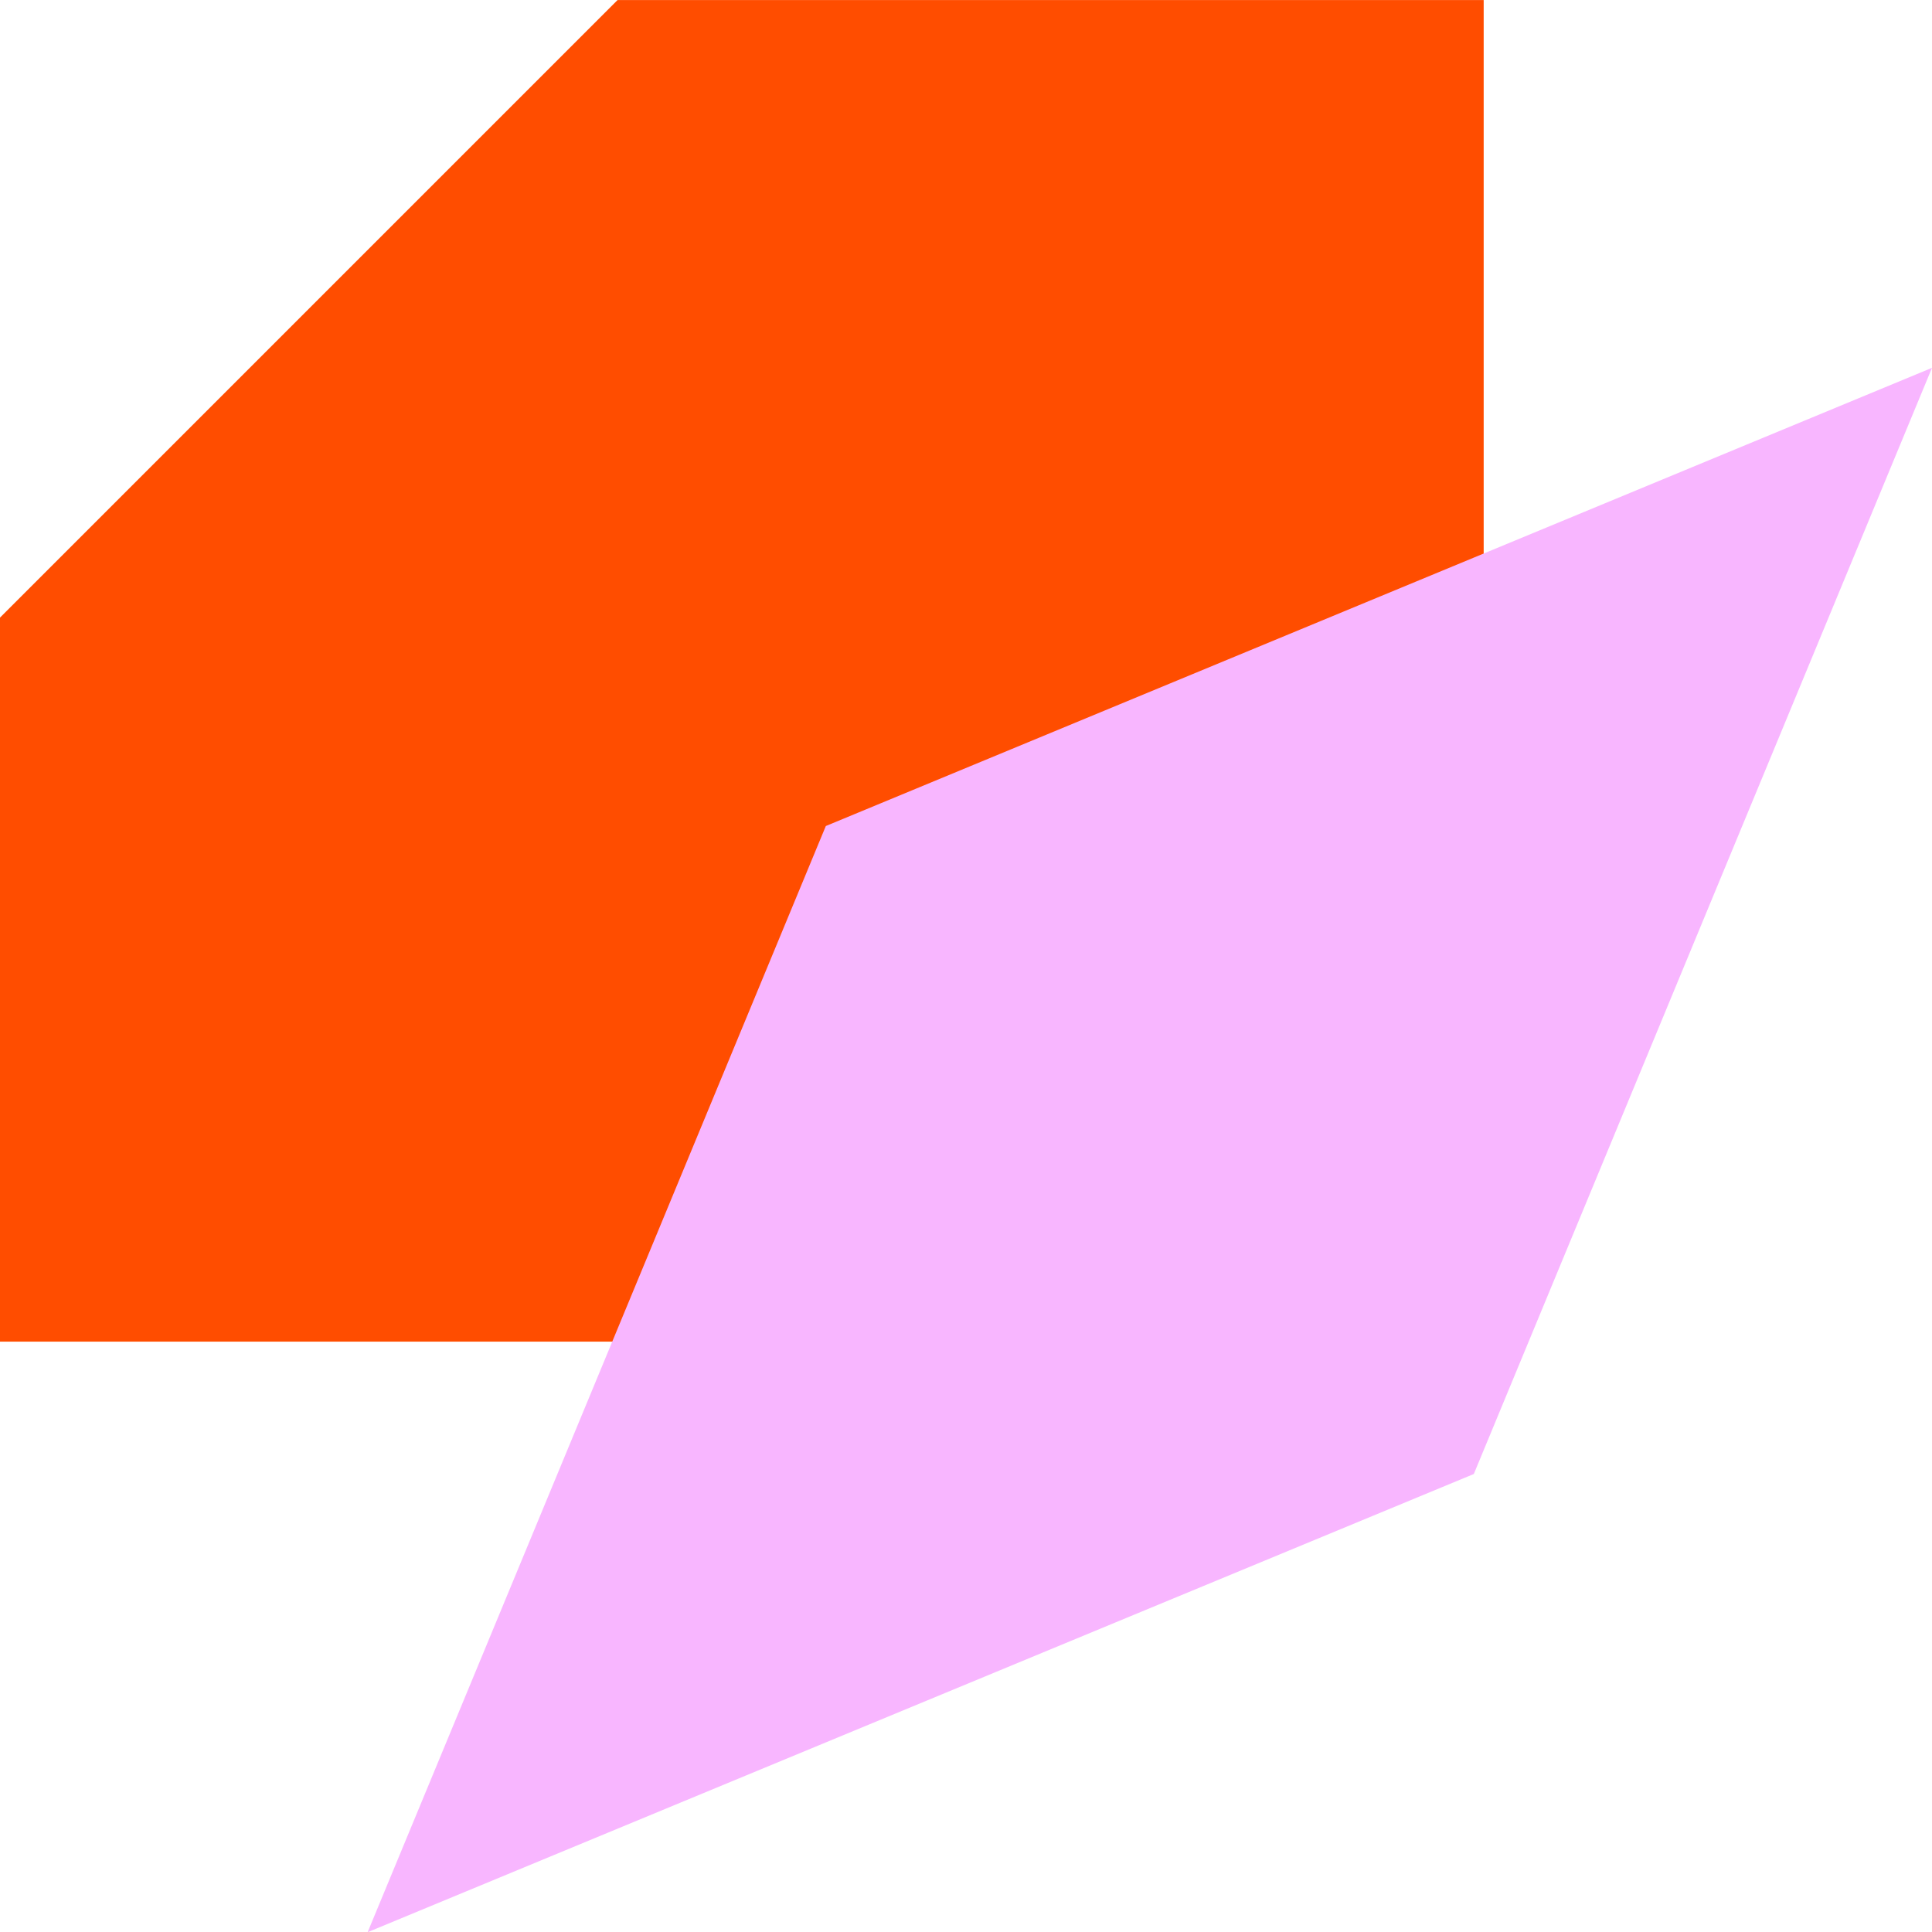
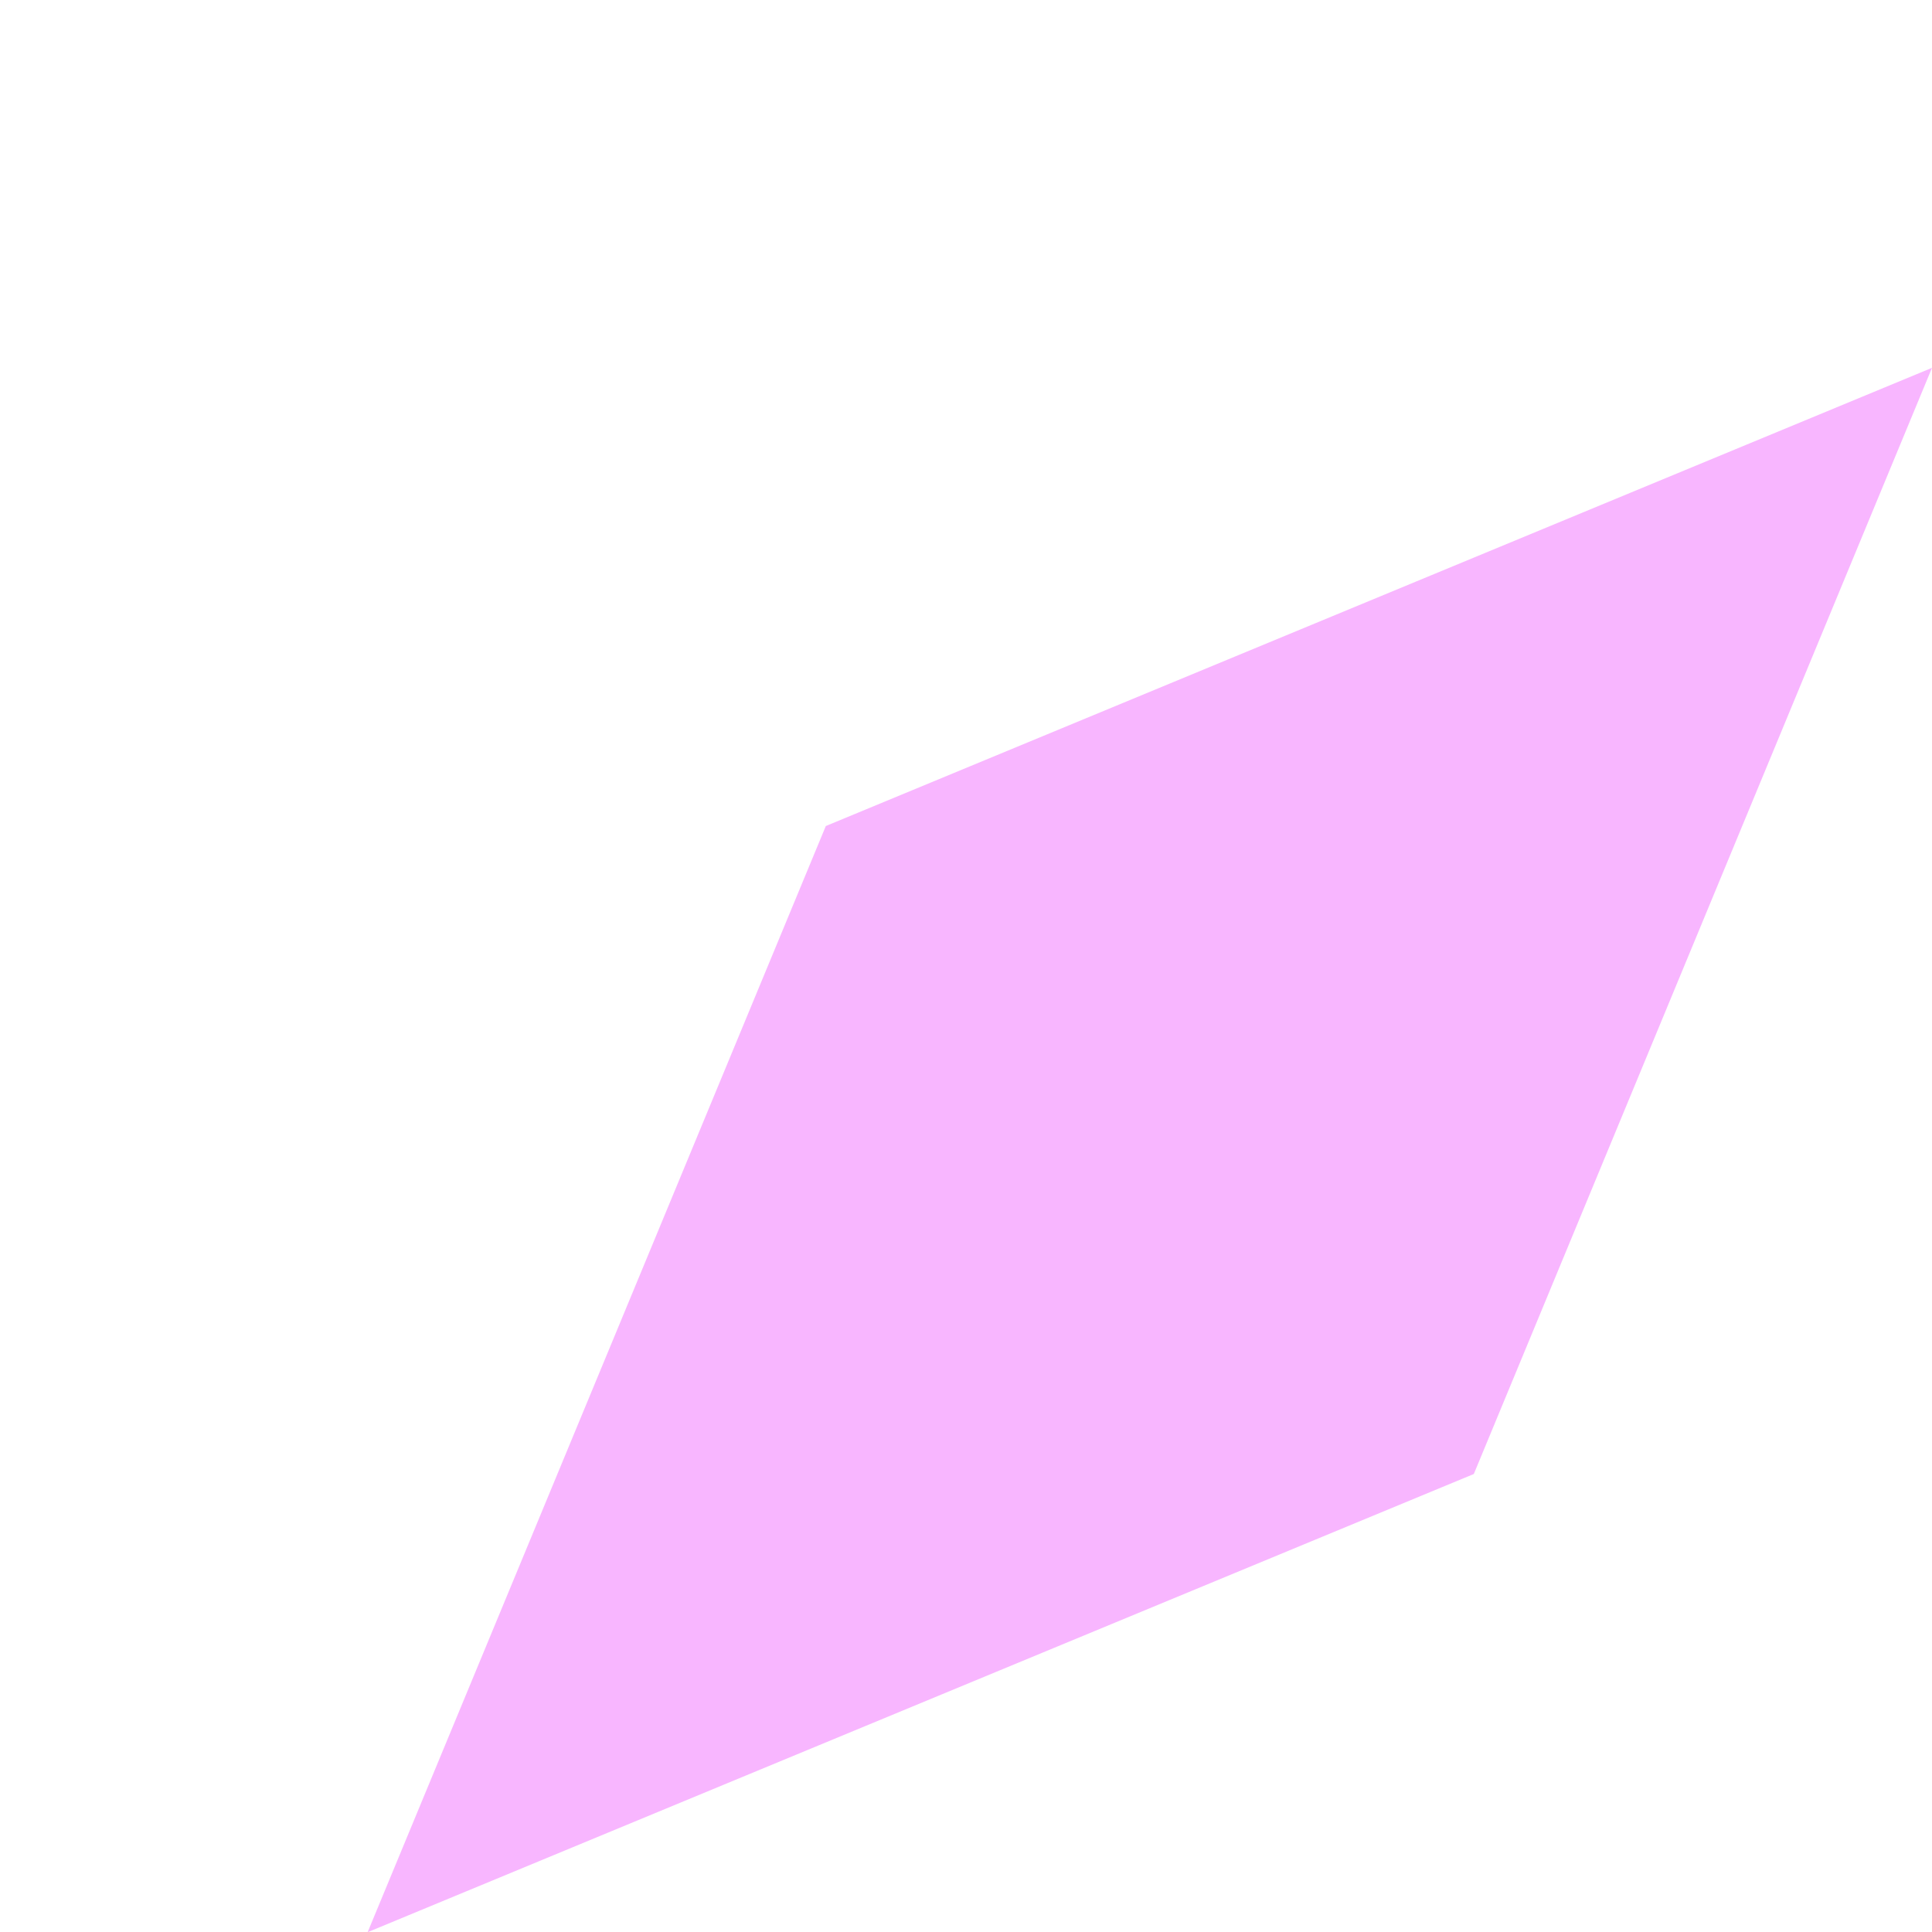
<svg xmlns="http://www.w3.org/2000/svg" width="48.149" height="48.154" viewBox="0 0 48.149 48.154">
  <g id="UI_UX_Design" data-name="UI/UX Design" transform="translate(-156 -1030.308)">
-     <path id="Path_5071" data-name="Path 5071" d="M15.391,0,0,15.391V33.435H21.5L36.976,17.962V0Z" transform="translate(156 1030.309)" fill="#ff4d00" />
    <path id="Path_5072" data-name="Path 5072" d="M20.581,20.585,9.162,48.153,36.73,36.734,48.149,9.166Z" transform="translate(156 1030.309)" fill="#f8b6ff" />
  </g>
</svg>